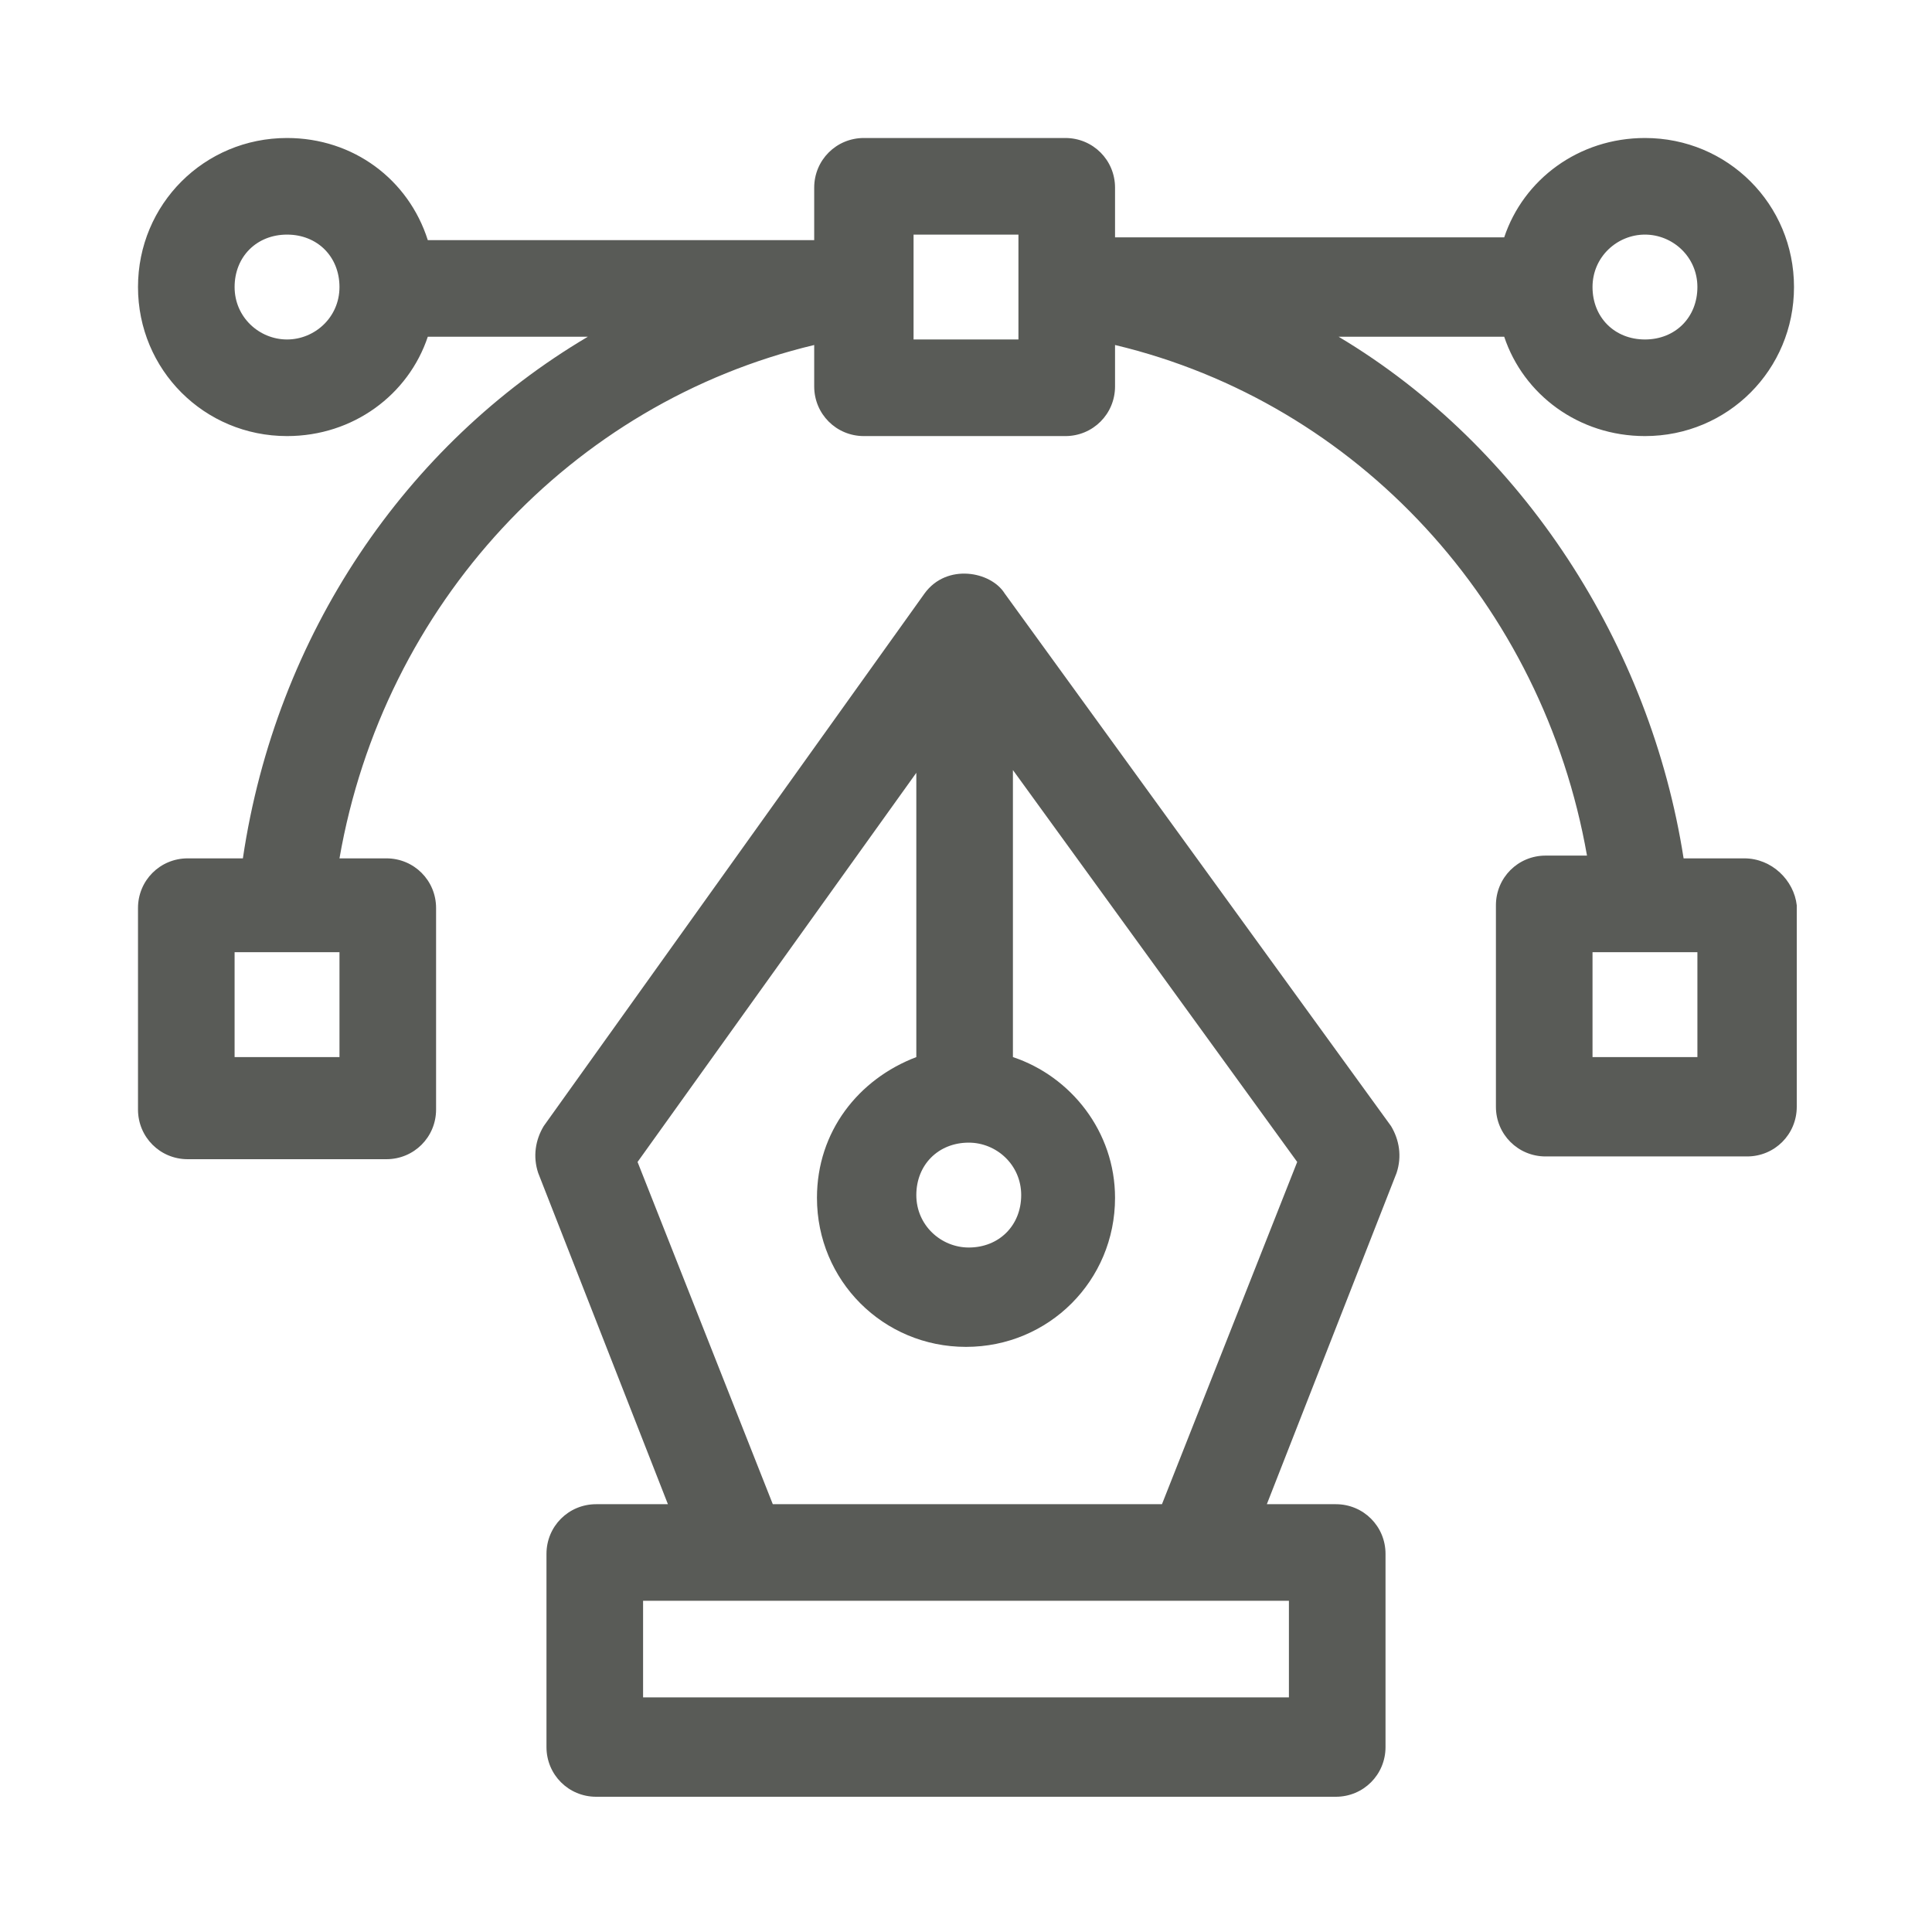
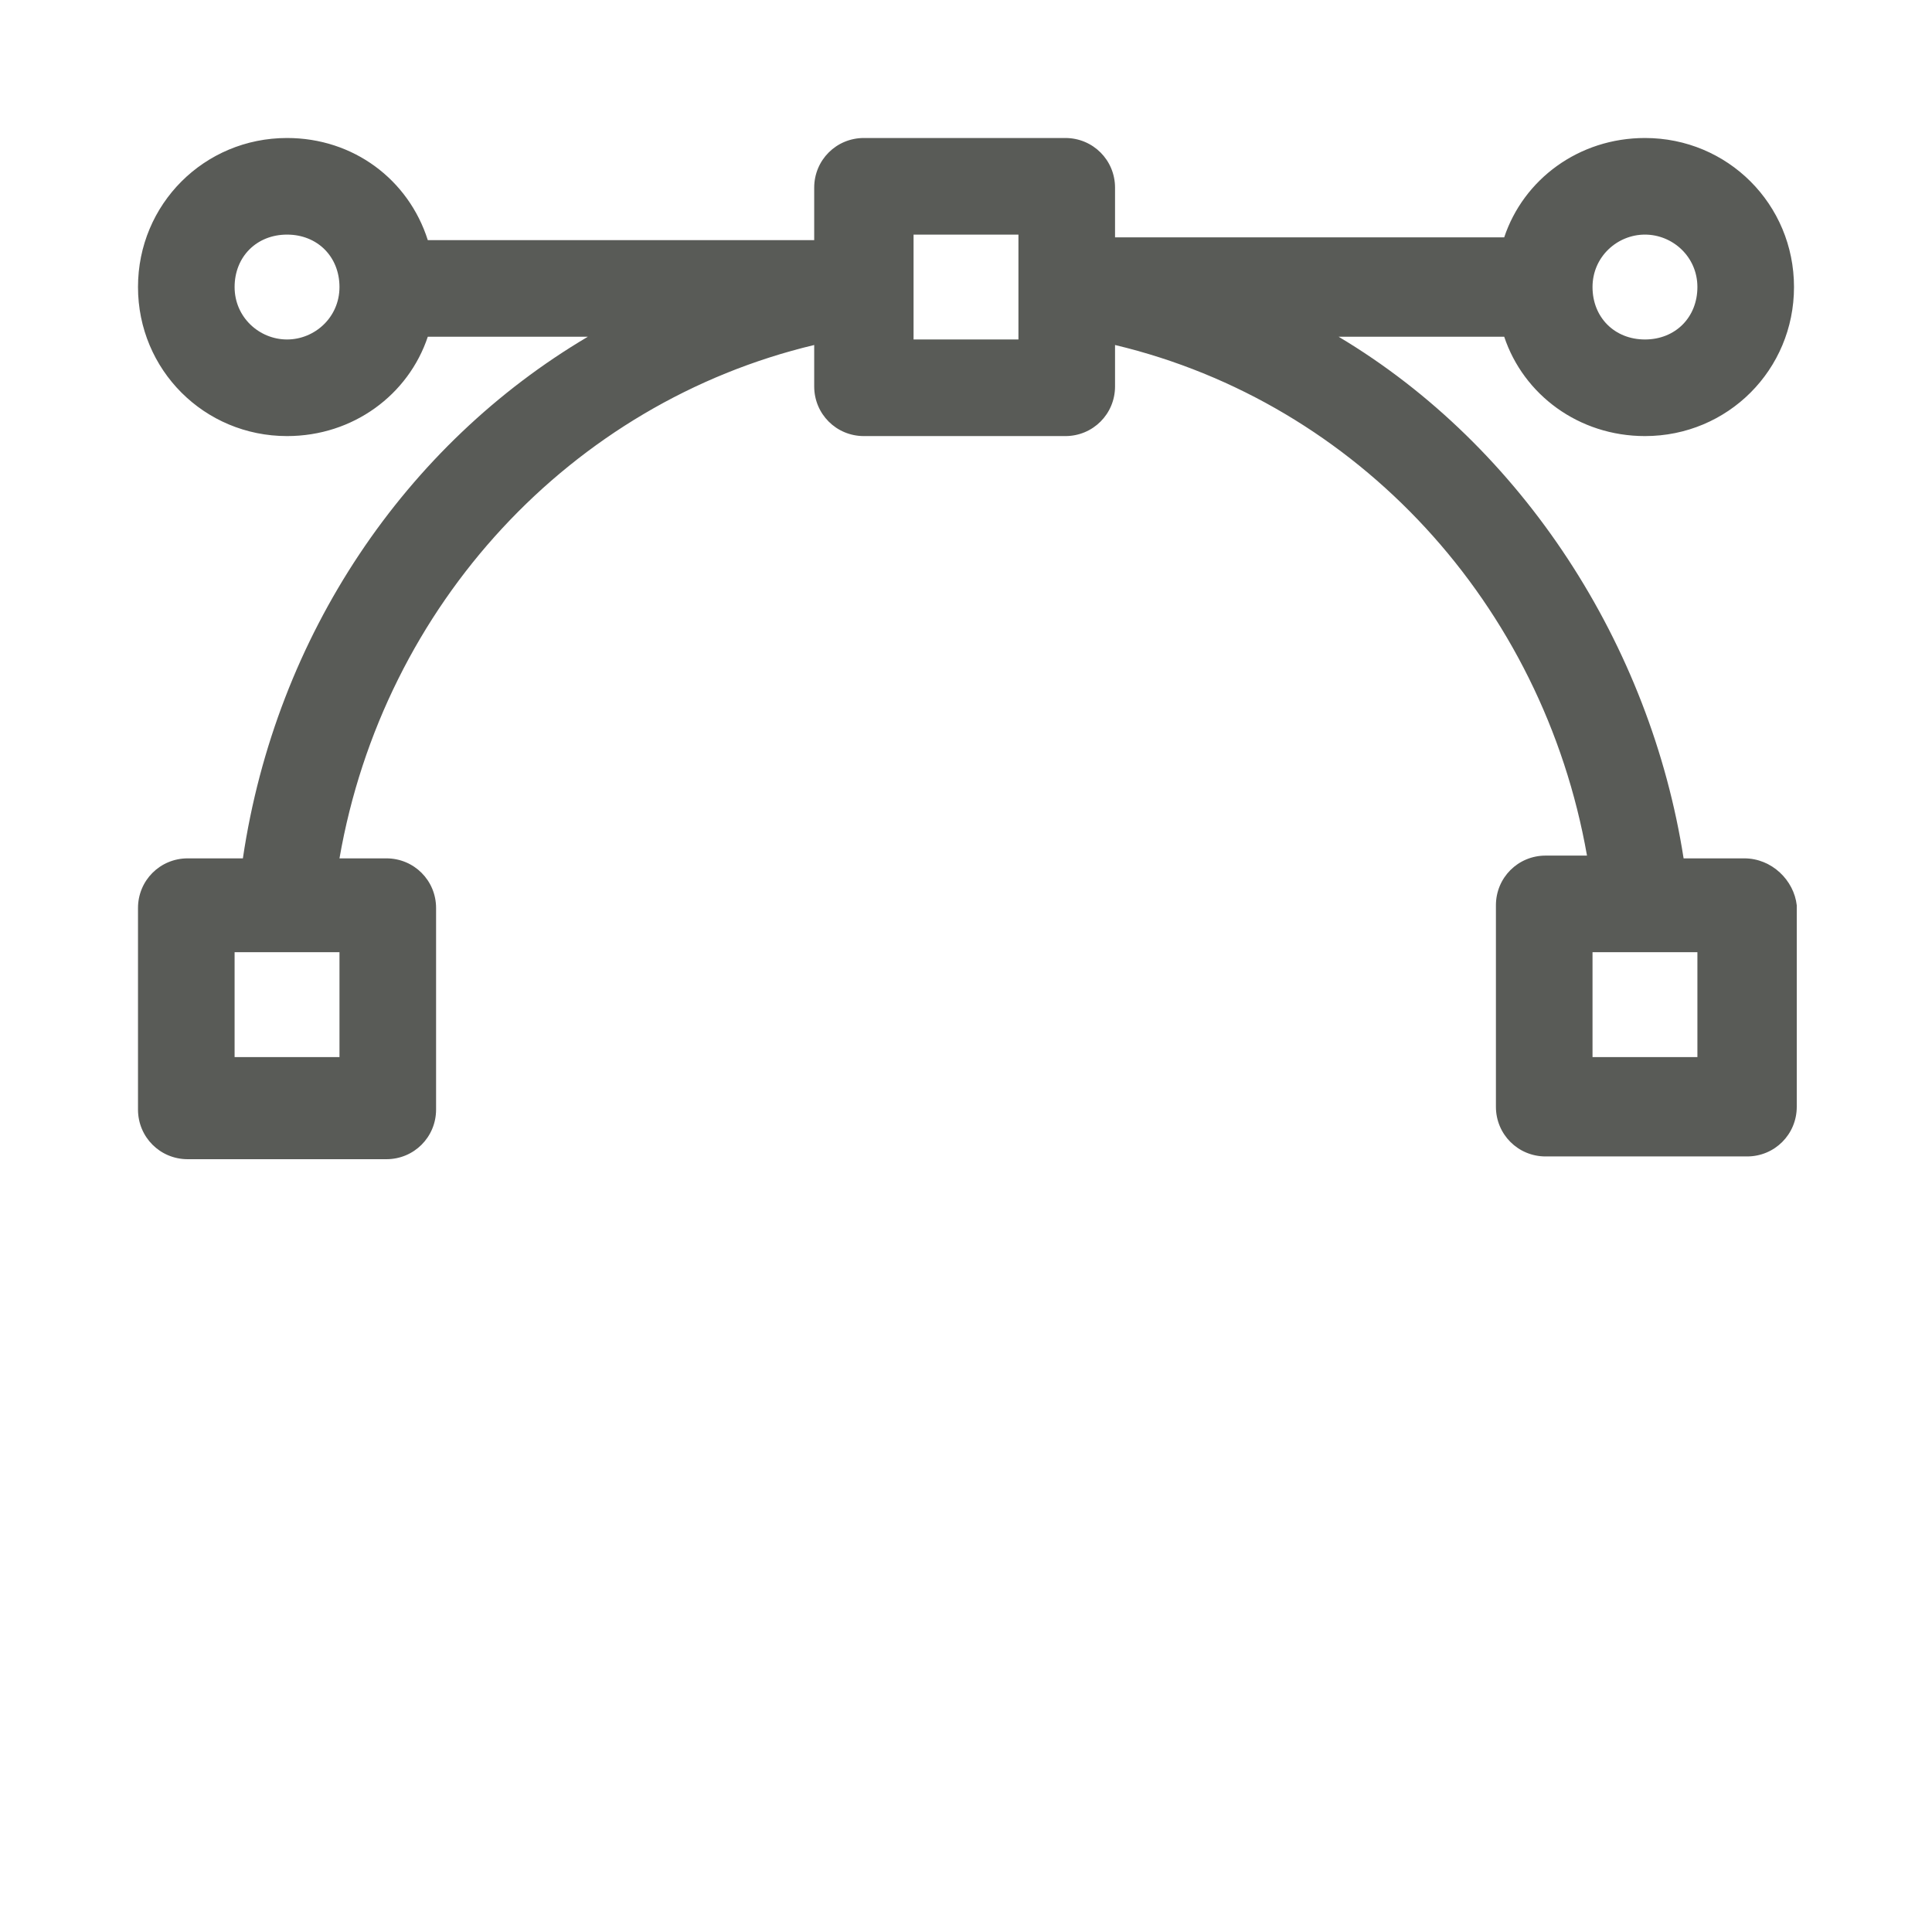
<svg xmlns="http://www.w3.org/2000/svg" id="Layer_1" x="0px" y="0px" viewBox="0 0 70 70" style="enable-background:new 0 0 70 70;" xml:space="preserve">
  <style type="text/css">	.st0{fill:#595B57;}</style>
  <g>
    <path class="st0" d="M63.2,31.1h-2.2c-1.2-7.7-5.8-14.9-12.5-18.9h6c0.7,2.1,2.7,3.6,5.1,3.6c3,0,5.4-2.4,5.4-5.4S62.6,5,59.6,5  c-2.4,0-4.4,1.5-5.1,3.6H40.4V6.8c0-1-0.8-1.8-1.8-1.8h-7.3c-1,0-1.8,0.8-1.8,1.8v1.9H15.5C14.8,6.5,12.8,5,10.4,5  C7.4,5,5,7.4,5,10.4s2.4,5.4,5.4,5.4c2.4,0,4.4-1.5,5.1-3.6h5.8C14.7,16.1,10,23,8.8,31.1H6.8c-1,0-1.8,0.8-1.8,1.8v7.3  c0,1,0.8,1.8,1.8,1.8H14c1,0,1.8-0.8,1.8-1.8v-7.3c0-1-0.8-1.8-1.8-1.8h-1.7c1.6-9.2,8.4-16.5,17.2-18.6V14c0,1,0.8,1.8,1.8,1.8  h7.3c1,0,1.8-0.8,1.8-1.8v-1.5c8.8,2.1,15.5,9.4,17.1,18.5H56c-1,0-1.8,0.8-1.8,1.8v7.3c0,1,0.8,1.8,1.8,1.8h7.3  c1,0,1.8-0.8,1.8-1.8v-7.3C65,31.9,64.2,31.1,63.2,31.1L63.2,31.1z M59.6,8.5c1,0,1.9,0.8,1.9,1.9s-0.8,1.9-1.9,1.9  s-1.9-0.8-1.9-1.9S58.6,8.5,59.6,8.5z M10.4,12.3c-1,0-1.9-0.8-1.9-1.9s0.8-1.9,1.9-1.9s1.9,0.8,1.9,1.9S11.4,12.3,10.4,12.3z   M12.3,38.3H8.5v-3.8h3.8V38.3z M36.9,12.3h-3.8V8.5h3.8V12.3z M61.5,38.3h-3.8v-3.8h3.8V38.3z" />
-     <path class="st0" d="M36.4,21.5c-0.5-0.8-2.1-1.1-2.9,0L19.7,40.8c-0.3,0.5-0.4,1.1-0.2,1.7l4.7,12h-2.6c-1,0-1.8,0.8-1.8,1.8v7  c0,1,0.8,1.8,1.8,1.8h26.8c1,0,1.8-0.8,1.8-1.8v-7c0-1-0.8-1.8-1.8-1.8h-2.5l4.7-12c0.2-0.6,0.1-1.2-0.2-1.7L36.4,21.5z M35.1,41.4  c1,0,1.9,0.8,1.9,1.9s-0.8,1.9-1.9,1.9c-1,0-1.9-0.8-1.9-1.9S34,41.4,35.1,41.4z M46.7,58v3.5H23.3V58H46.7z M42.1,54.5H28  l-4.9-12.4L33.2,28v10.3c-2.1,0.8-3.6,2.7-3.6,5.1c0,3,2.4,5.4,5.4,5.4c3,0,5.4-2.4,5.4-5.4c0-2.4-1.6-4.4-3.7-5.1V27.9L47,42.1  L42.1,54.5z" />
  </g>
</svg>